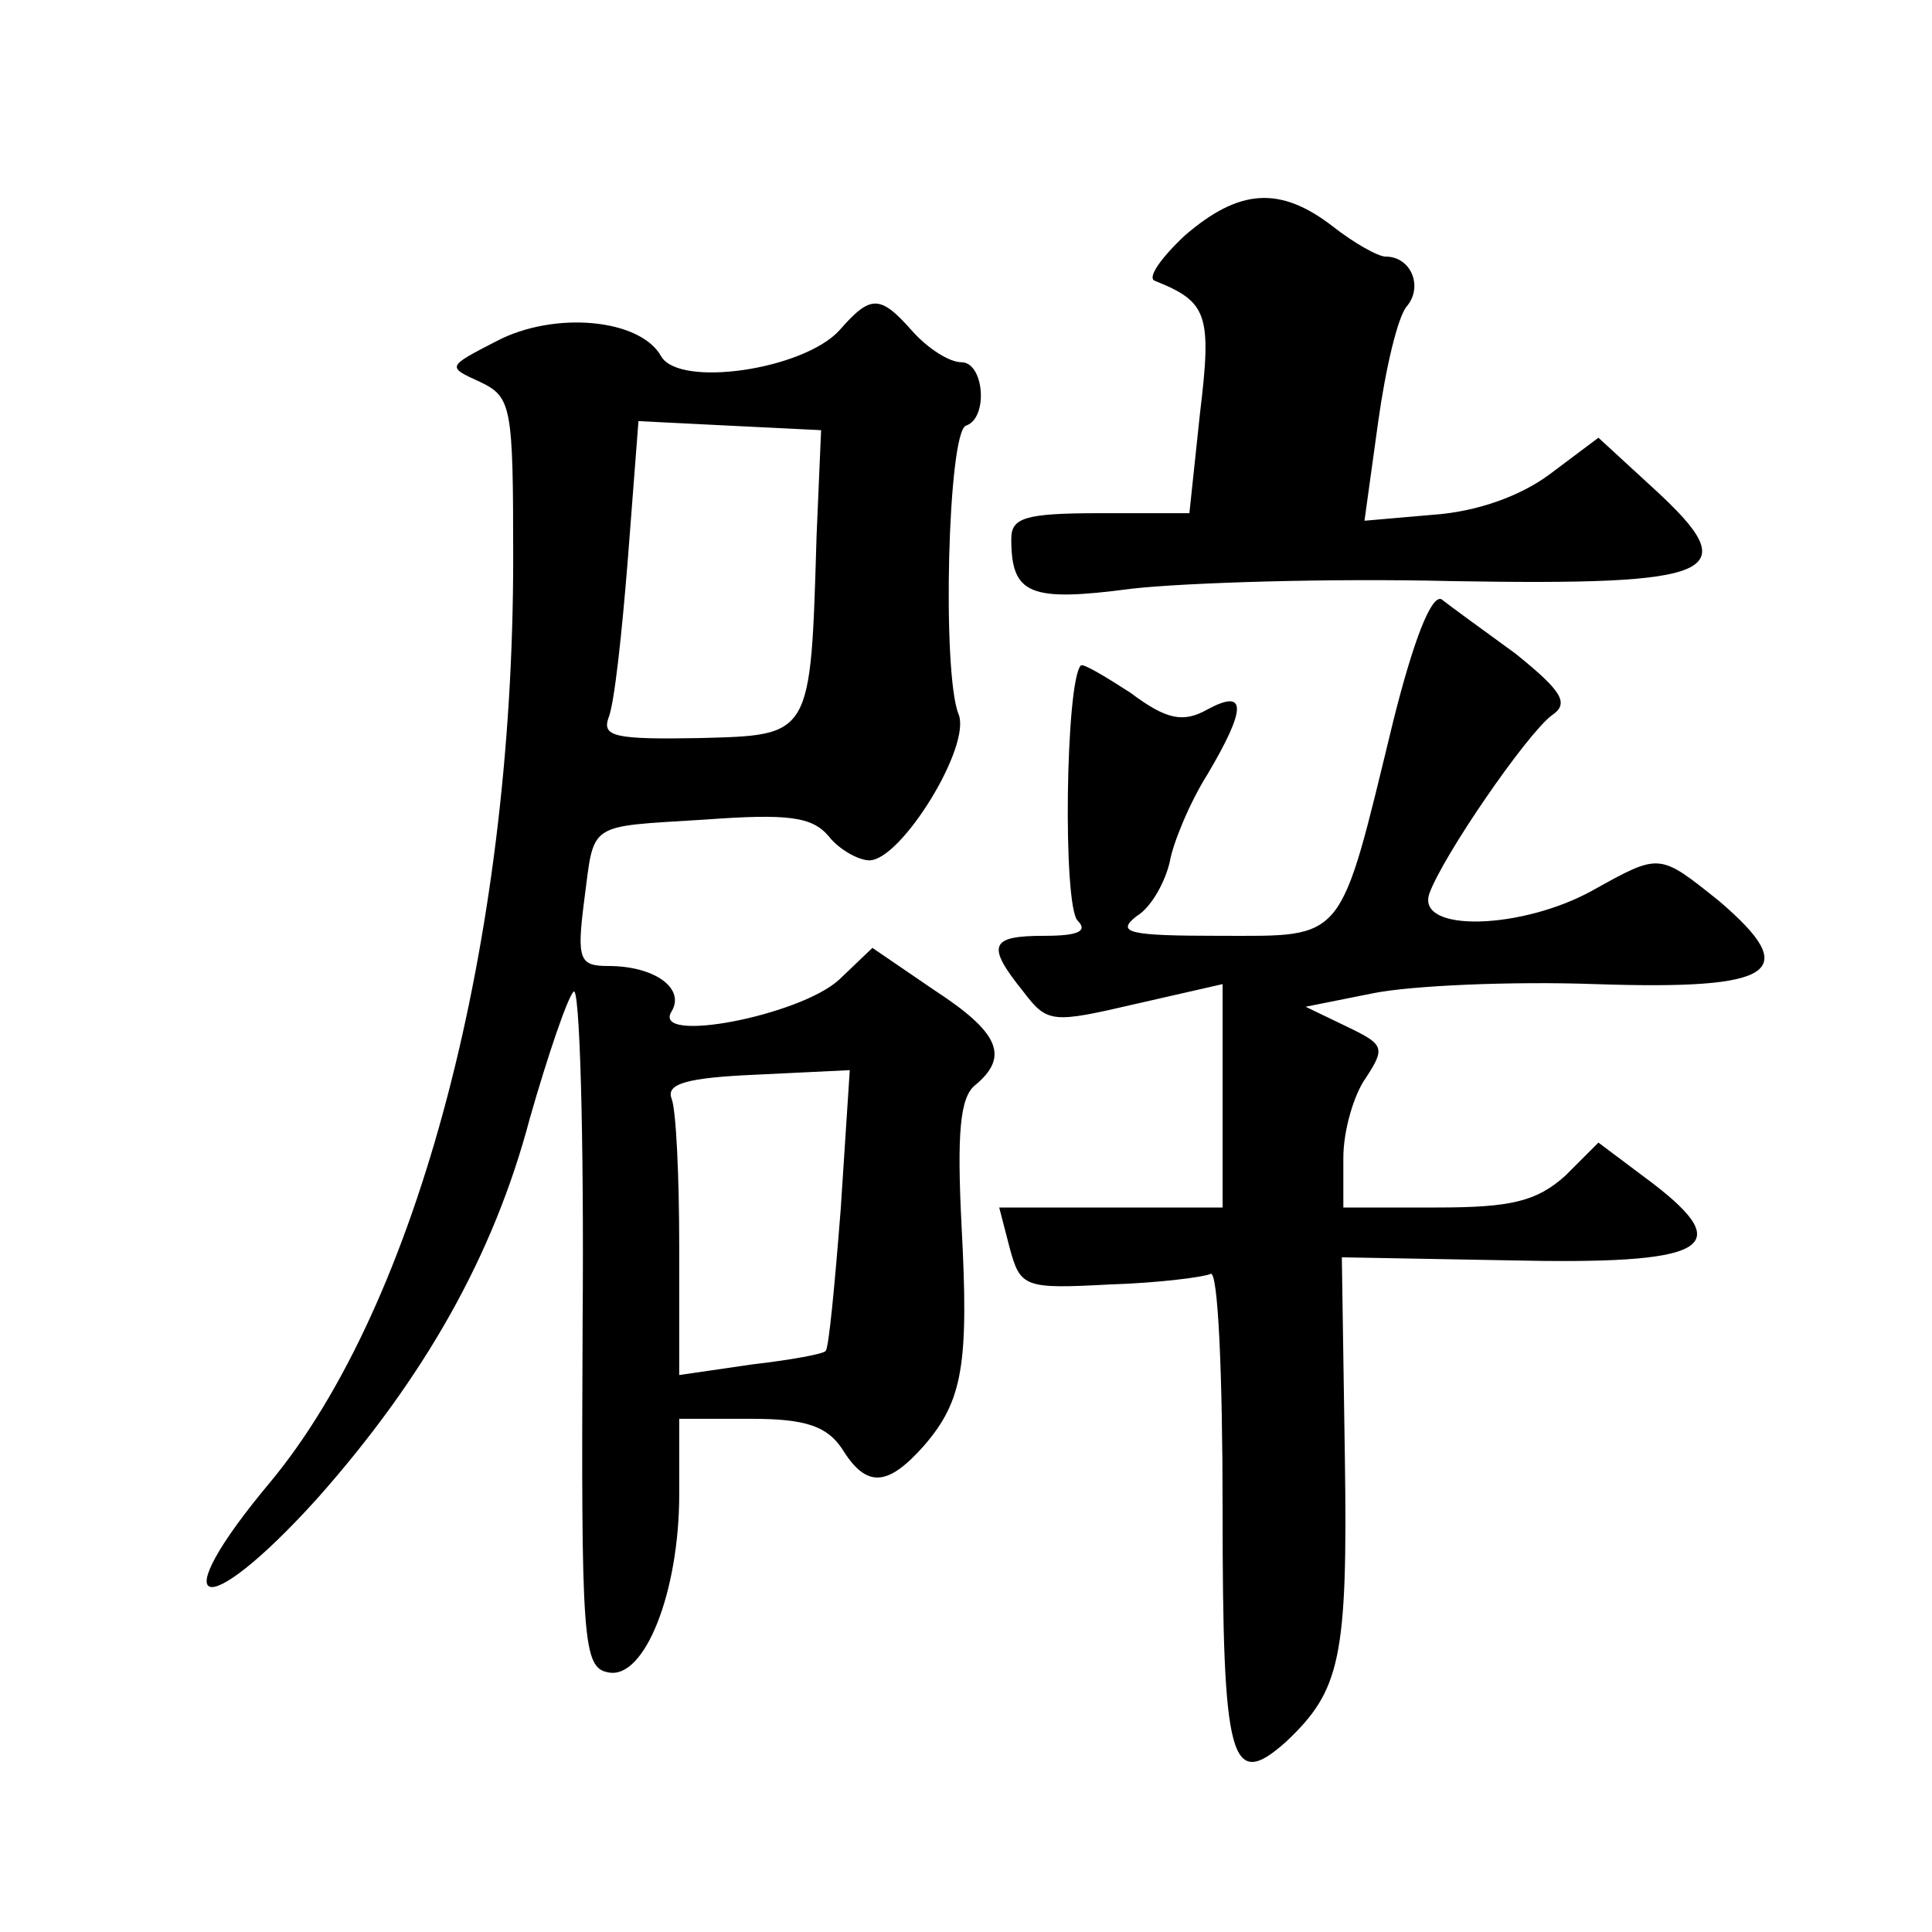
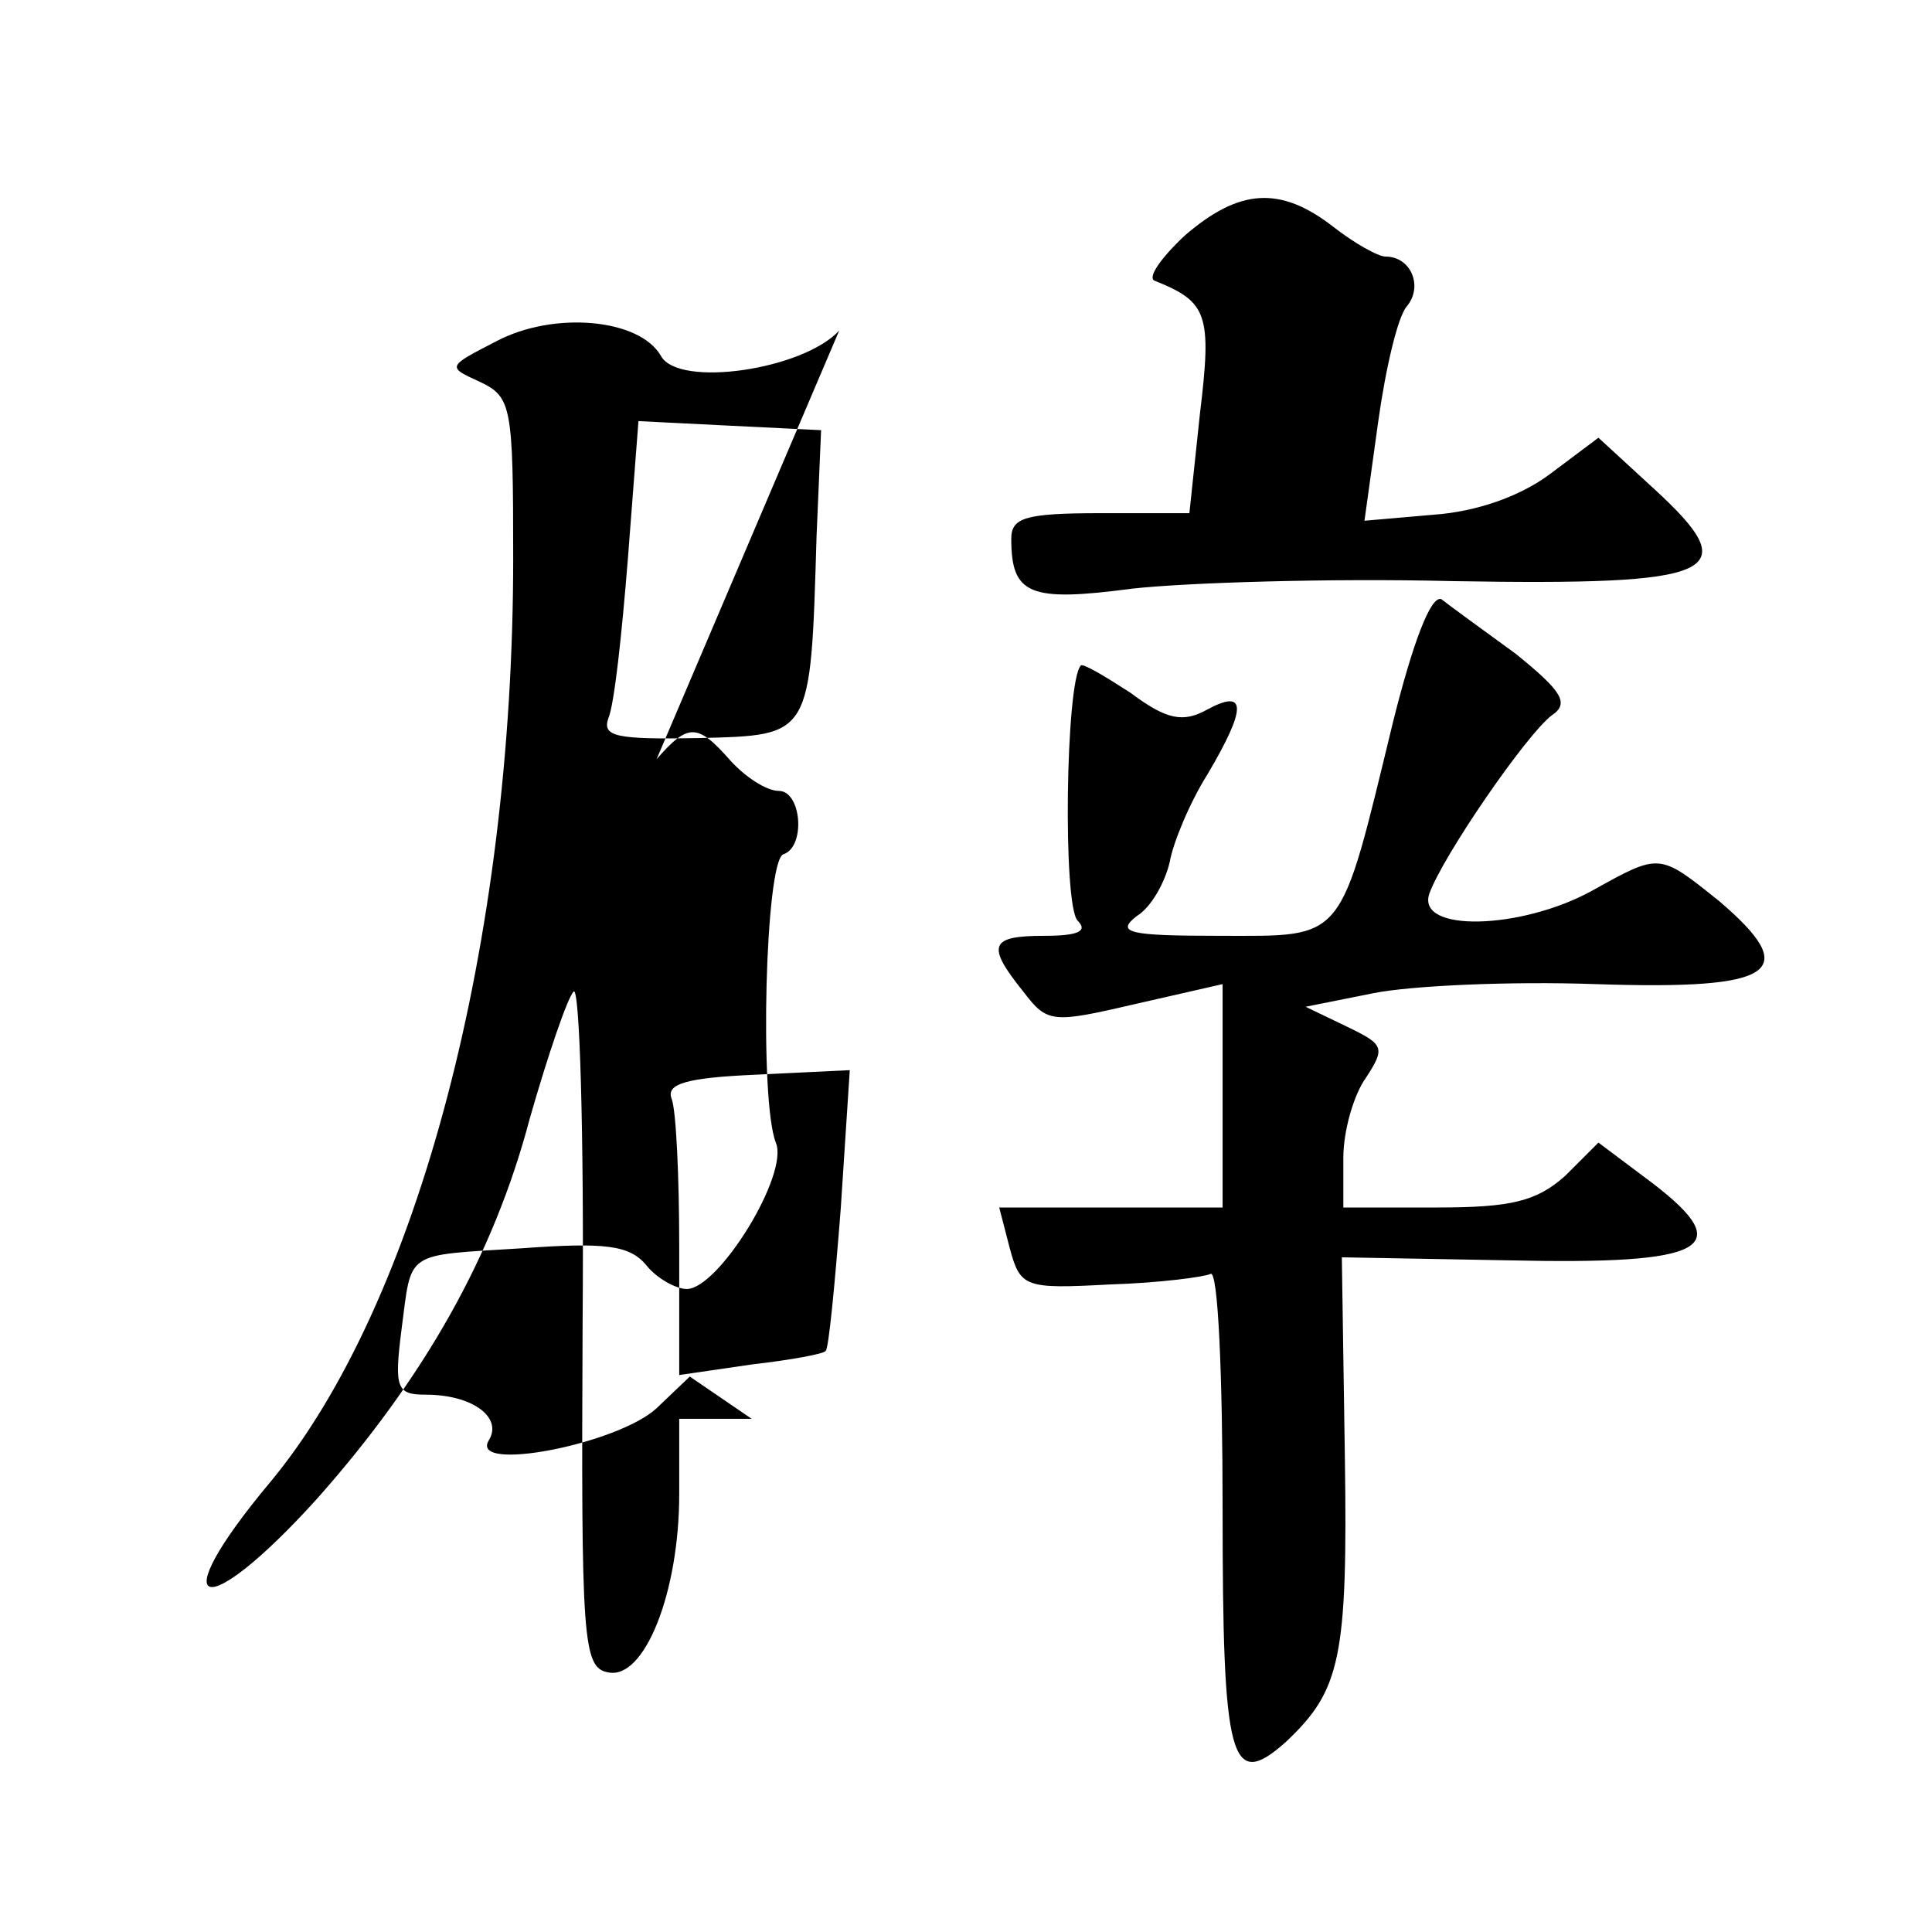
<svg xmlns="http://www.w3.org/2000/svg" version="1.0" width="128pt" height="128pt" viewBox="0 0 128 128" preserveAspectRatio="xMidYMid meet">
  <g transform="translate(0,128) scale(0.1,-0.1)" fill="#0" stroke="none">
-     <path d="M785 1124 c-16 -15 -25 -28 -20 -30 35 -14 38 -22 30 -88 l-7 -66 -59 0 c-50 0 -59 -3 -59 -17 0 -37 12 -42 80 -33 36 4 131 7 212 5 177 -3 195 5 134 61 l-37 34 -32 -24 c-20 -15 -49 -25 -77 -27 l-46 -4 9 65 c5 36 13 70 19 77 11 13 3 33 -14 33 -5 0 -21 9 -35 20 -35 27 -62 25 -98 -6z M556 1061 c-24 -26 -106 -38 -118 -17 -14 25 -71 30 -109 10 -33 -17 -33 -17 -11 -27 21 -10 22 -16 22 -117 0 -254 -63 -494 -161 -612 -72 -86 -45 -95 31 -11 71 80 117 161 141 252 12 42 25 80 29 84 4 5 7 -94 6 -219 -1 -211 0 -229 17 -232 24 -5 47 53 47 118 l0 50 48 0 c36 0 50 -5 60 -20 16 -26 30 -25 54 2 26 30 30 54 25 147 -3 60 -1 84 9 92 23 19 16 35 -27 63 l-41 28 -22 -21 c-26 -24 -125 -43 -111 -21 9 15 -11 30 -42 30 -19 0 -21 4 -16 43 7 53 1 49 80 54 55 4 71 2 82 -11 7 -9 20 -16 27 -16 21 0 68 76 59 97 -11 28 -7 187 5 191 15 5 12 42 -3 42 -8 0 -22 9 -32 20 -22 25 -28 25 -49 1z m-15 -136 c-4 -134 -3 -132 -78 -134 -55 -1 -64 1 -60 13 4 9 9 56 13 106 l7 91 60 -3 61 -3 -3 -70z m16 -446 c-4 -51 -8 -93 -10 -94 -1 -2 -23 -6 -49 -9 l-48 -7 0 85 c0 46 -2 90 -5 98 -4 10 10 14 56 16 l62 3 -6 -92z M923 802 c-36 -148 -31 -142 -115 -142 -60 0 -69 2 -55 13 10 6 19 23 22 36 2 12 13 39 25 58 26 44 26 57 0 43 -16 -9 -27 -7 -51 11 -17 11 -32 20 -33 18 -10 -11 -12 -159 -2 -169 7 -7 0 -10 -22 -10 -36 0 -39 -6 -14 -37 16 -21 19 -21 75 -8 l57 13 0 -74 0 -74 -74 0 -74 0 7 -27 c7 -26 10 -27 66 -24 33 1 63 5 67 7 5 3 8 -67 8 -155 0 -168 5 -188 42 -155 36 34 41 55 39 189 l-2 132 110 -2 c132 -3 152 8 96 51 l-36 27 -22 -22 c-19 -17 -36 -21 -85 -21 l-62 0 0 33 c0 18 7 42 15 53 13 20 12 22 -13 34 l-27 13 45 9 c25 5 91 8 147 6 120 -4 137 8 82 55 -40 32 -39 32 -84 7 -47 -26 -117 -28 -108 -2 9 25 64 105 81 118 12 8 7 16 -24 41 -22 16 -44 32 -49 36 -7 3 -19 -29 -32 -81z" />
+     <path d="M785 1124 c-16 -15 -25 -28 -20 -30 35 -14 38 -22 30 -88 l-7 -66 -59 0 c-50 0 -59 -3 -59 -17 0 -37 12 -42 80 -33 36 4 131 7 212 5 177 -3 195 5 134 61 l-37 34 -32 -24 c-20 -15 -49 -25 -77 -27 l-46 -4 9 65 c5 36 13 70 19 77 11 13 3 33 -14 33 -5 0 -21 9 -35 20 -35 27 -62 25 -98 -6z M556 1061 c-24 -26 -106 -38 -118 -17 -14 25 -71 30 -109 10 -33 -17 -33 -17 -11 -27 21 -10 22 -16 22 -117 0 -254 -63 -494 -161 -612 -72 -86 -45 -95 31 -11 71 80 117 161 141 252 12 42 25 80 29 84 4 5 7 -94 6 -219 -1 -211 0 -229 17 -232 24 -5 47 53 47 118 l0 50 48 0 l-41 28 -22 -21 c-26 -24 -125 -43 -111 -21 9 15 -11 30 -42 30 -19 0 -21 4 -16 43 7 53 1 49 80 54 55 4 71 2 82 -11 7 -9 20 -16 27 -16 21 0 68 76 59 97 -11 28 -7 187 5 191 15 5 12 42 -3 42 -8 0 -22 9 -32 20 -22 25 -28 25 -49 1z m-15 -136 c-4 -134 -3 -132 -78 -134 -55 -1 -64 1 -60 13 4 9 9 56 13 106 l7 91 60 -3 61 -3 -3 -70z m16 -446 c-4 -51 -8 -93 -10 -94 -1 -2 -23 -6 -49 -9 l-48 -7 0 85 c0 46 -2 90 -5 98 -4 10 10 14 56 16 l62 3 -6 -92z M923 802 c-36 -148 -31 -142 -115 -142 -60 0 -69 2 -55 13 10 6 19 23 22 36 2 12 13 39 25 58 26 44 26 57 0 43 -16 -9 -27 -7 -51 11 -17 11 -32 20 -33 18 -10 -11 -12 -159 -2 -169 7 -7 0 -10 -22 -10 -36 0 -39 -6 -14 -37 16 -21 19 -21 75 -8 l57 13 0 -74 0 -74 -74 0 -74 0 7 -27 c7 -26 10 -27 66 -24 33 1 63 5 67 7 5 3 8 -67 8 -155 0 -168 5 -188 42 -155 36 34 41 55 39 189 l-2 132 110 -2 c132 -3 152 8 96 51 l-36 27 -22 -22 c-19 -17 -36 -21 -85 -21 l-62 0 0 33 c0 18 7 42 15 53 13 20 12 22 -13 34 l-27 13 45 9 c25 5 91 8 147 6 120 -4 137 8 82 55 -40 32 -39 32 -84 7 -47 -26 -117 -28 -108 -2 9 25 64 105 81 118 12 8 7 16 -24 41 -22 16 -44 32 -49 36 -7 3 -19 -29 -32 -81z" />
  </g>
</svg>